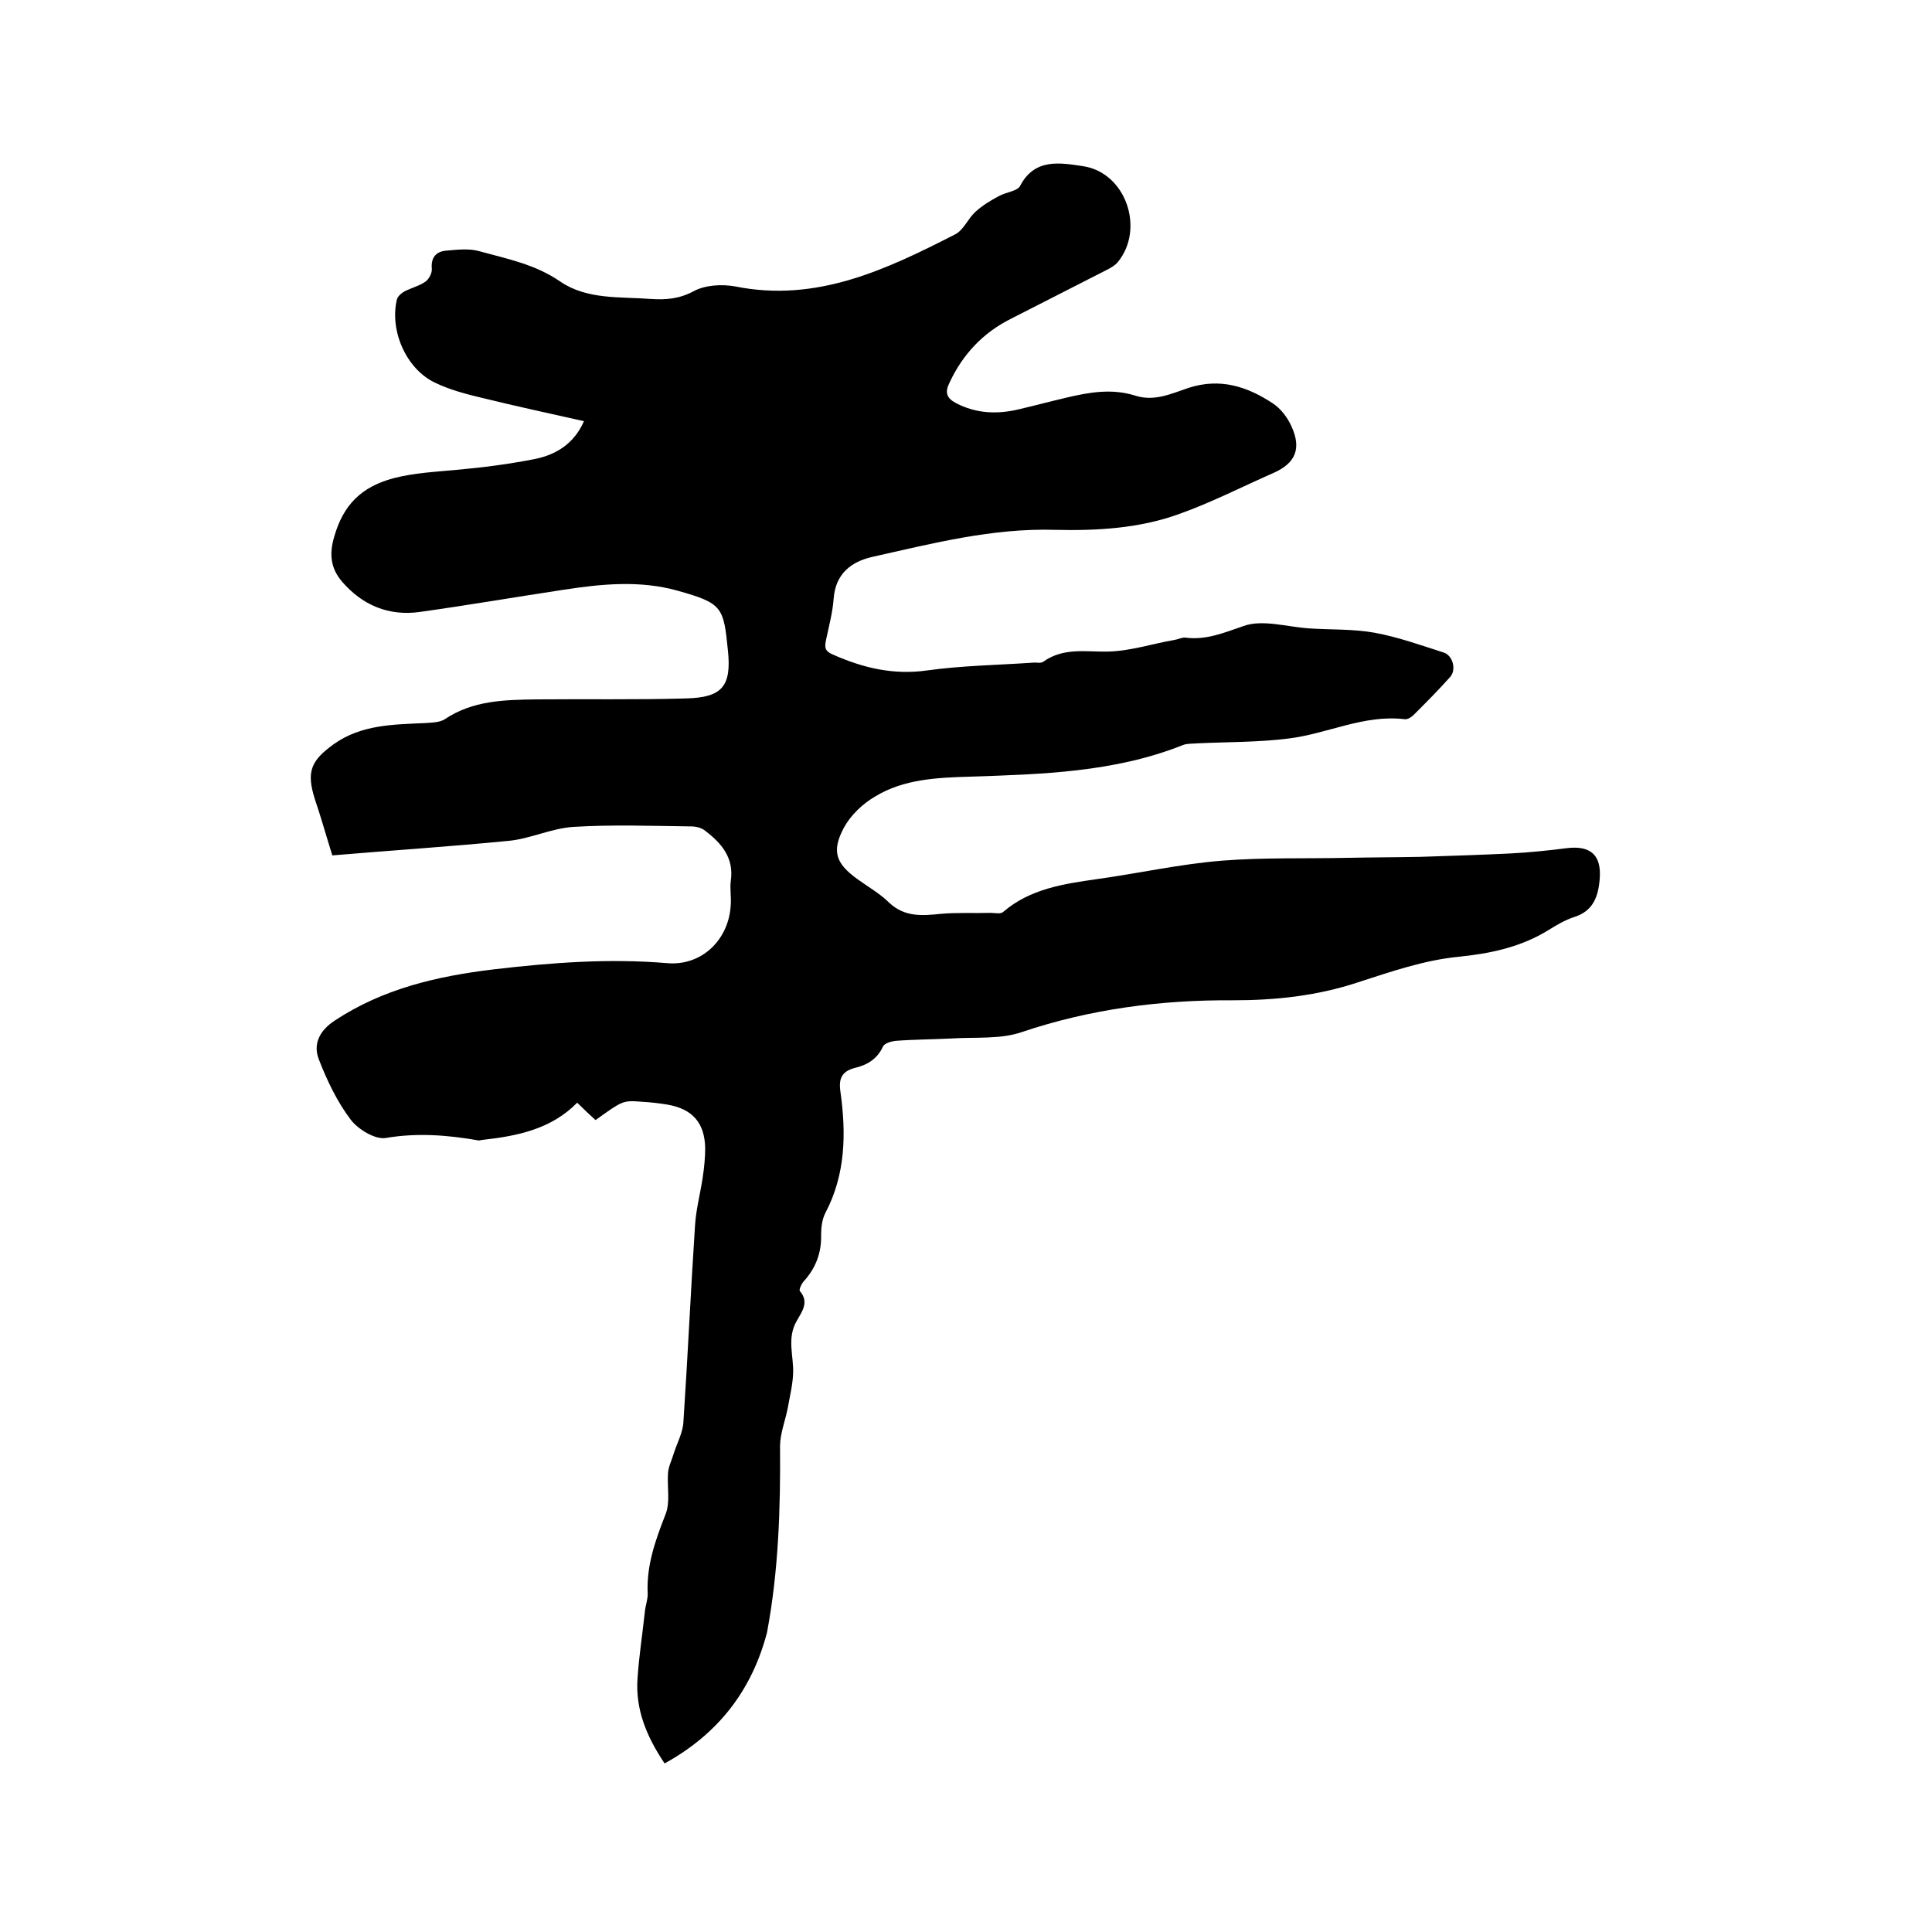
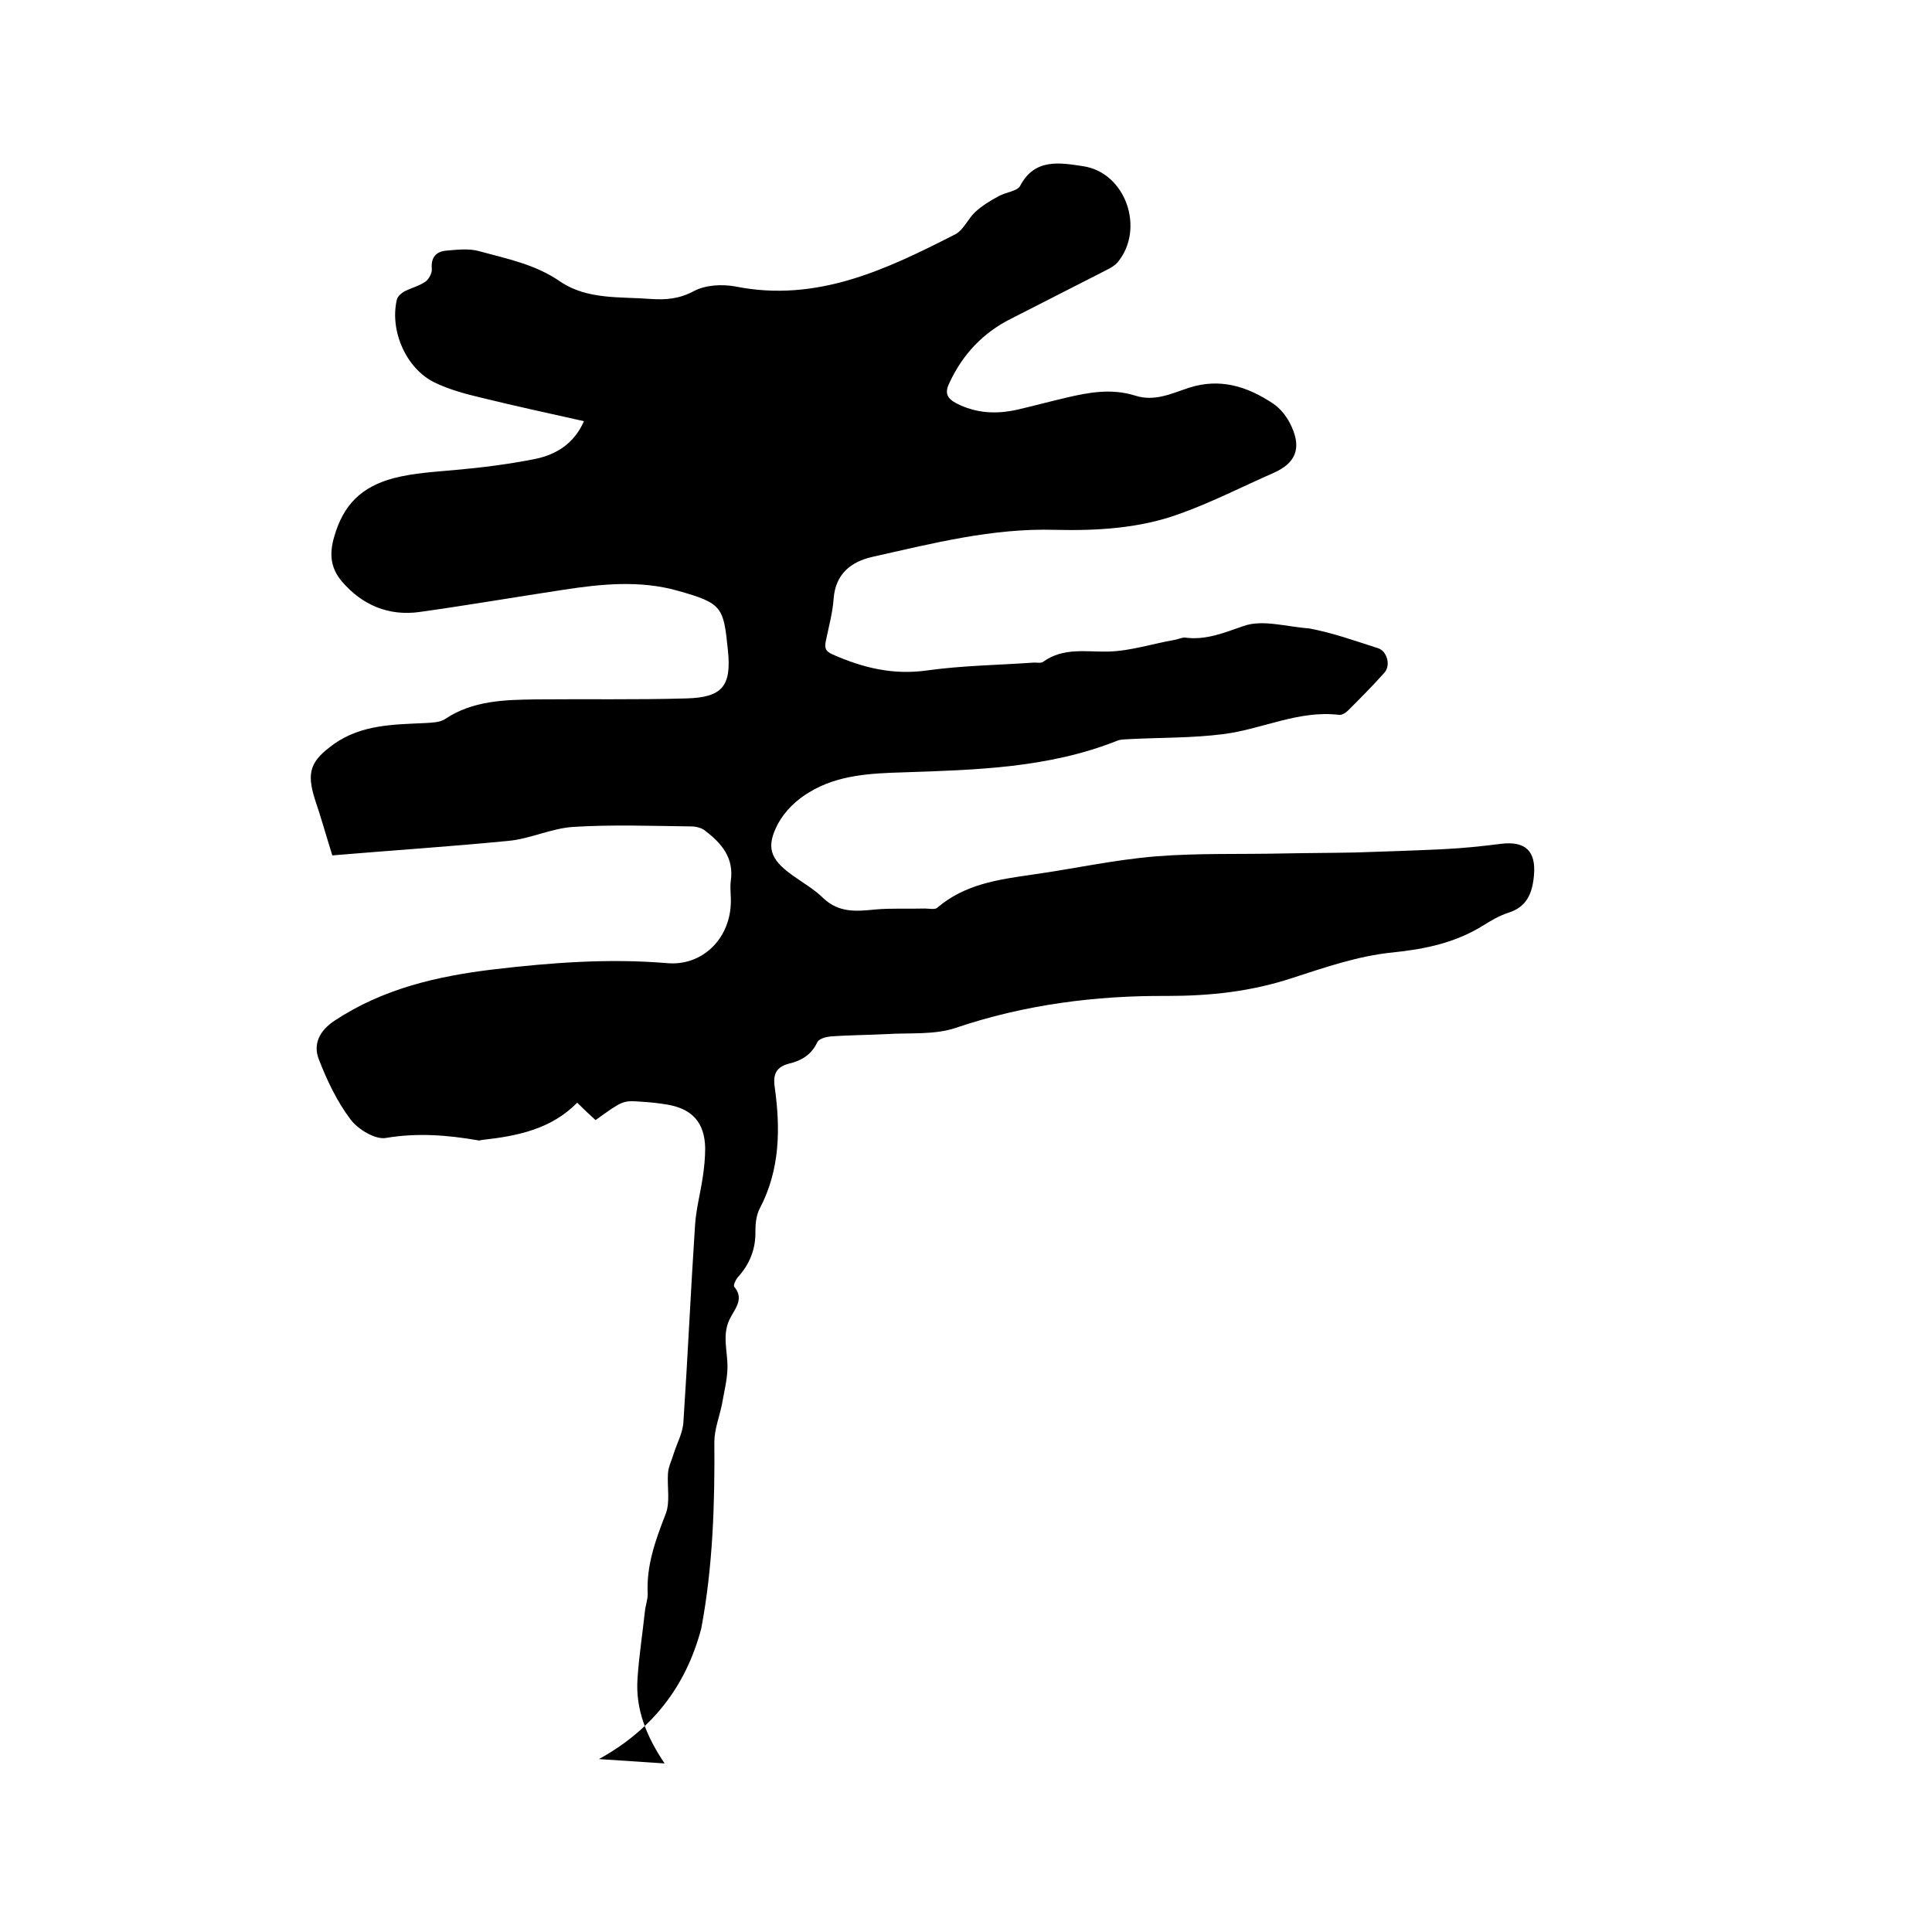
<svg xmlns="http://www.w3.org/2000/svg" enable-background="new 0 0 400 400" viewBox="0 0 400 400">
-   <path d="m137.6 365.1c-3.7-5.5-6.1-11.2-5.6-17.7.3-4.5 1-9 1.5-13.6.1-1.3.6-2.5.6-3.8-.3-5.9 1.6-11.1 3.7-16.5 1-2.5.3-5.6.5-8.5.1-1.4.8-2.7 1.2-4.1.7-2.2 1.9-4.3 2-6.6.9-13.5 1.5-27 2.4-40.6.2-3.3 1.1-6.6 1.6-10 .3-2 .5-4 .5-6-.1-5.2-2.6-8.1-7.8-9-1.8-.3-3.6-.5-5.4-.6-3.9-.3-3.9-.2-9.5 3.8-1.2-1.1-2.4-2.2-3.8-3.6-5.4 5.5-12.4 6.9-19.6 7.7-.3 0-.6.2-.9.1-6.3-1.1-12.6-1.6-19.1-.5-2.2.4-5.8-1.8-7.3-3.8-2.8-3.7-4.9-8.1-6.6-12.5-1.2-3.1.1-5.9 3.3-8 10-6.6 21.2-9.2 32.9-10.6 11.9-1.4 23.8-2.3 35.8-1.3 7.3.7 13-4.9 13.3-12.2.1-1.6-.2-3.2 0-4.8.7-4.8-1.9-7.8-5.3-10.4-.7-.6-1.9-.9-2.9-.9-8.2-.1-16.3-.4-24.4.1-4.6.3-9 2.5-13.5 2.9-12.3 1.2-24.6 2-36.4 3-1.4-4.5-2.4-8.1-3.6-11.6-1.8-5.7-.9-8 4-11.5 5.7-4 12.3-4 18.9-4.3 1.3-.1 2.9-.1 4-.8 5.8-3.9 12.4-4 18.9-4.1 10.4-.1 20.7.1 31.1-.2 7.4-.2 9.4-2.5 8.6-10-.9-8.9-1.1-9.7-10.4-12.3-7.8-2.2-15.8-1.4-23.6-.2-9.9 1.5-19.8 3.2-29.8 4.6-6.4.9-11.9-1.4-16.1-6.3-2.3-2.7-2.7-5.6-1.6-9.3 1.9-6.6 5.6-10.3 12.3-12.1 4.3-1.1 8.5-1.3 12.8-1.7 5.6-.5 11.1-1.2 16.6-2.3 4.3-.9 8-3.2 10-7.8-7.1-1.6-14.1-3.1-21-4.8-3.4-.8-6.8-1.7-9.9-3.2-6-2.9-9.4-10.9-7.8-17.3.2-.6 1-1.3 1.6-1.6 1.4-.7 3-1.1 4.3-2 .7-.5 1.4-1.8 1.3-2.7-.2-2.3.9-3.5 2.9-3.7 2.3-.2 4.8-.5 6.9.1 5.8 1.6 11.6 2.7 16.8 6.3 5.6 3.8 12.4 3.1 18.8 3.6 3 .2 5.8 0 8.8-1.6 2.4-1.3 5.8-1.5 8.6-1 16.9 3.4 31.3-3.5 45.6-10.8 1.7-.9 2.6-3.2 4.1-4.6 1.4-1.3 3.2-2.4 4.9-3.3 1.4-.8 3.8-1 4.4-2.1 3-5.8 8.3-4.8 13-4.1 8.9 1.3 12.9 13 7.2 19.9-.6.7-1.5 1.2-2.3 1.6-6.6 3.4-13.2 6.7-19.8 10.1-5.8 2.9-10 7.4-12.7 13.2-1 2-.7 3.2 1.4 4.3 4.1 2.1 8.3 2.3 12.7 1.3 3.4-.8 6.8-1.7 10.2-2.5 4.7-1.1 9.3-1.9 14.1-.4 4 1.3 7.5-.4 11.1-1.6 6.5-2.1 12.1-.3 17.4 3.2 1.7 1.1 3.1 3 3.9 4.8 2.1 4.6.8 7.6-3.7 9.6-6.6 2.9-13 6.2-19.8 8.6-8.1 2.9-16.8 3.4-25.4 3.2-13-.4-25.4 2.8-37.9 5.6-4.4 1-7.6 3.5-8 8.6-.2 2.9-1 5.8-1.6 8.7-.3 1.5-.2 2.2 1.4 2.9 6.3 2.8 12.6 4.3 19.6 3.3 7.2-1 14.5-1.1 21.8-1.6.7-.1 1.7.2 2.2-.2 4.2-3 8.8-2 13.4-2.1s9.1-1.6 13.7-2.4c.7-.1 1.5-.5 2.2-.5 4.4.6 8.1-1 12.2-2.4 3.9-1.4 9 .2 13.5.5s9.2.1 13.6.9c4.9.9 9.6 2.6 14.3 4.1 1.9.6 2.7 3.6 1.3 5.1-2.4 2.7-4.9 5.2-7.5 7.8-.5.5-1.3 1-1.9.9-8.4-1-15.9 3-24 4-6.3.8-12.6.7-18.9 1-1 .1-2.2 0-3.1.4-14.1 5.6-29.1 6-44 6.5-6.8.2-13.7.5-19.6 4.1-2.6 1.5-5.1 3.9-6.5 6.5-2.6 4.9-1.6 7.4 2.8 10.6 2.2 1.6 4.7 3 6.6 4.9 3.2 3 6.8 2.7 10.7 2.3 3.4-.3 6.9-.1 10.3-.2.9 0 2.1.3 2.6-.2 5.6-4.8 12.5-5.8 19.5-6.8 8.6-1.2 17.1-3.1 25.7-3.8 8.7-.7 17.5-.4 26.3-.6 5-.1 9.9-.1 14.9-.2 6.2-.2 12.4-.4 18.6-.7 3.9-.2 7.8-.6 11.7-1.1 5-.6 7.2 1.5 6.8 6.4-.3 3.7-1.4 6.7-5.4 7.9-1.8.6-3.5 1.6-5.1 2.6-5.8 3.6-12 4.9-18.8 5.6-7.1.7-14 3.1-20.8 5.3-8.5 2.8-17 3.7-25.9 3.7-14.8-.1-29.5 1.8-43.7 6.6-4.4 1.5-9.6 1-14.4 1.3-3.9.2-7.8.2-11.7.5-.9.1-2.3.5-2.6 1.2-1.2 2.6-3.3 3.8-5.8 4.4-2.7.7-3.4 2.2-3 4.9 1.2 8.6 1.1 17.1-3.1 25.1-.7 1.3-.9 3.1-.9 4.6.1 3.8-1.2 7-3.7 9.7-.4.5-.9 1.6-.7 1.9 2 2.3.4 4.3-.6 6.1-2.2 3.7-.6 7.4-.8 11.1-.1 2.3-.7 4.7-1.1 7-.5 2.6-1.6 5.3-1.6 7.9.1 12.9-.3 25.8-2.7 38.6-3.2 12.2-10.3 21.1-21.2 27.1z" />
+   <path d="m137.6 365.1c-3.7-5.5-6.1-11.2-5.6-17.7.3-4.5 1-9 1.5-13.6.1-1.3.6-2.5.6-3.8-.3-5.9 1.6-11.1 3.7-16.5 1-2.5.3-5.6.5-8.5.1-1.4.8-2.7 1.2-4.1.7-2.2 1.9-4.3 2-6.6.9-13.5 1.5-27 2.4-40.6.2-3.3 1.1-6.6 1.6-10 .3-2 .5-4 .5-6-.1-5.2-2.6-8.1-7.8-9-1.8-.3-3.6-.5-5.4-.6-3.9-.3-3.9-.2-9.5 3.8-1.2-1.1-2.4-2.2-3.8-3.6-5.4 5.5-12.4 6.9-19.6 7.7-.3 0-.6.2-.9.1-6.3-1.1-12.6-1.6-19.1-.5-2.2.4-5.8-1.8-7.3-3.8-2.8-3.7-4.9-8.1-6.6-12.5-1.2-3.1.1-5.9 3.3-8 10-6.6 21.2-9.2 32.9-10.6 11.9-1.4 23.8-2.3 35.8-1.3 7.3.7 13-4.9 13.3-12.2.1-1.6-.2-3.2 0-4.8.7-4.8-1.9-7.8-5.3-10.4-.7-.6-1.9-.9-2.9-.9-8.2-.1-16.3-.4-24.4.1-4.6.3-9 2.5-13.5 2.9-12.3 1.2-24.6 2-36.4 3-1.4-4.5-2.4-8.1-3.6-11.6-1.8-5.7-.9-8 4-11.5 5.7-4 12.3-4 18.9-4.3 1.3-.1 2.9-.1 4-.8 5.8-3.9 12.4-4 18.9-4.1 10.4-.1 20.7.1 31.1-.2 7.4-.2 9.4-2.5 8.6-10-.9-8.9-1.1-9.7-10.4-12.3-7.8-2.2-15.8-1.4-23.6-.2-9.9 1.5-19.8 3.2-29.8 4.6-6.4.9-11.9-1.4-16.1-6.3-2.3-2.7-2.7-5.6-1.6-9.3 1.9-6.6 5.6-10.3 12.3-12.1 4.3-1.1 8.5-1.3 12.8-1.7 5.6-.5 11.1-1.2 16.6-2.3 4.3-.9 8-3.2 10-7.8-7.1-1.6-14.1-3.1-21-4.8-3.4-.8-6.8-1.7-9.9-3.2-6-2.9-9.4-10.9-7.8-17.3.2-.6 1-1.3 1.6-1.6 1.4-.7 3-1.1 4.3-2 .7-.5 1.4-1.8 1.3-2.7-.2-2.3.9-3.5 2.9-3.7 2.3-.2 4.8-.5 6.9.1 5.8 1.6 11.6 2.7 16.8 6.3 5.6 3.8 12.4 3.1 18.8 3.6 3 .2 5.8 0 8.8-1.6 2.4-1.3 5.8-1.5 8.6-1 16.9 3.4 31.3-3.5 45.6-10.8 1.7-.9 2.6-3.2 4.1-4.6 1.4-1.3 3.2-2.4 4.9-3.3 1.4-.8 3.8-1 4.4-2.1 3-5.8 8.3-4.8 13-4.1 8.9 1.3 12.9 13 7.2 19.9-.6.7-1.5 1.2-2.3 1.6-6.6 3.4-13.2 6.7-19.8 10.1-5.8 2.9-10 7.4-12.7 13.2-1 2-.7 3.2 1.4 4.3 4.1 2.1 8.3 2.3 12.7 1.3 3.4-.8 6.8-1.7 10.2-2.5 4.7-1.1 9.3-1.9 14.1-.4 4 1.3 7.5-.4 11.1-1.6 6.5-2.1 12.1-.3 17.4 3.2 1.7 1.1 3.1 3 3.9 4.8 2.1 4.6.8 7.6-3.7 9.6-6.6 2.9-13 6.2-19.8 8.6-8.1 2.9-16.8 3.4-25.4 3.2-13-.4-25.4 2.8-37.9 5.6-4.4 1-7.6 3.5-8 8.6-.2 2.9-1 5.8-1.6 8.7-.3 1.5-.2 2.2 1.4 2.9 6.3 2.8 12.6 4.3 19.6 3.3 7.2-1 14.5-1.1 21.8-1.6.7-.1 1.7.2 2.2-.2 4.2-3 8.8-2 13.4-2.1s9.1-1.6 13.7-2.4c.7-.1 1.5-.5 2.2-.5 4.4.6 8.1-1 12.2-2.4 3.9-1.4 9 .2 13.5.5c4.9.9 9.6 2.6 14.3 4.1 1.9.6 2.7 3.6 1.3 5.1-2.4 2.7-4.9 5.2-7.5 7.8-.5.5-1.3 1-1.9.9-8.4-1-15.9 3-24 4-6.3.8-12.6.7-18.9 1-1 .1-2.2 0-3.1.4-14.1 5.6-29.1 6-44 6.5-6.8.2-13.7.5-19.6 4.1-2.6 1.5-5.1 3.9-6.5 6.5-2.6 4.9-1.6 7.4 2.8 10.6 2.2 1.6 4.7 3 6.6 4.9 3.2 3 6.8 2.7 10.7 2.3 3.4-.3 6.9-.1 10.3-.2.9 0 2.1.3 2.6-.2 5.6-4.8 12.5-5.8 19.5-6.8 8.6-1.2 17.1-3.1 25.7-3.8 8.7-.7 17.5-.4 26.3-.6 5-.1 9.9-.1 14.9-.2 6.2-.2 12.4-.4 18.6-.7 3.9-.2 7.8-.6 11.7-1.1 5-.6 7.2 1.5 6.8 6.4-.3 3.7-1.4 6.7-5.4 7.9-1.8.6-3.5 1.6-5.1 2.6-5.8 3.6-12 4.9-18.8 5.6-7.1.7-14 3.1-20.8 5.3-8.5 2.8-17 3.7-25.9 3.7-14.8-.1-29.5 1.8-43.7 6.6-4.4 1.5-9.6 1-14.4 1.3-3.9.2-7.8.2-11.7.5-.9.1-2.3.5-2.6 1.2-1.2 2.6-3.3 3.8-5.8 4.4-2.7.7-3.4 2.2-3 4.9 1.2 8.6 1.1 17.1-3.1 25.1-.7 1.3-.9 3.1-.9 4.6.1 3.8-1.2 7-3.7 9.7-.4.5-.9 1.6-.7 1.9 2 2.3.4 4.3-.6 6.1-2.2 3.7-.6 7.4-.8 11.1-.1 2.3-.7 4.7-1.1 7-.5 2.6-1.6 5.3-1.6 7.9.1 12.9-.3 25.8-2.7 38.6-3.2 12.2-10.3 21.1-21.2 27.1z" />
</svg>